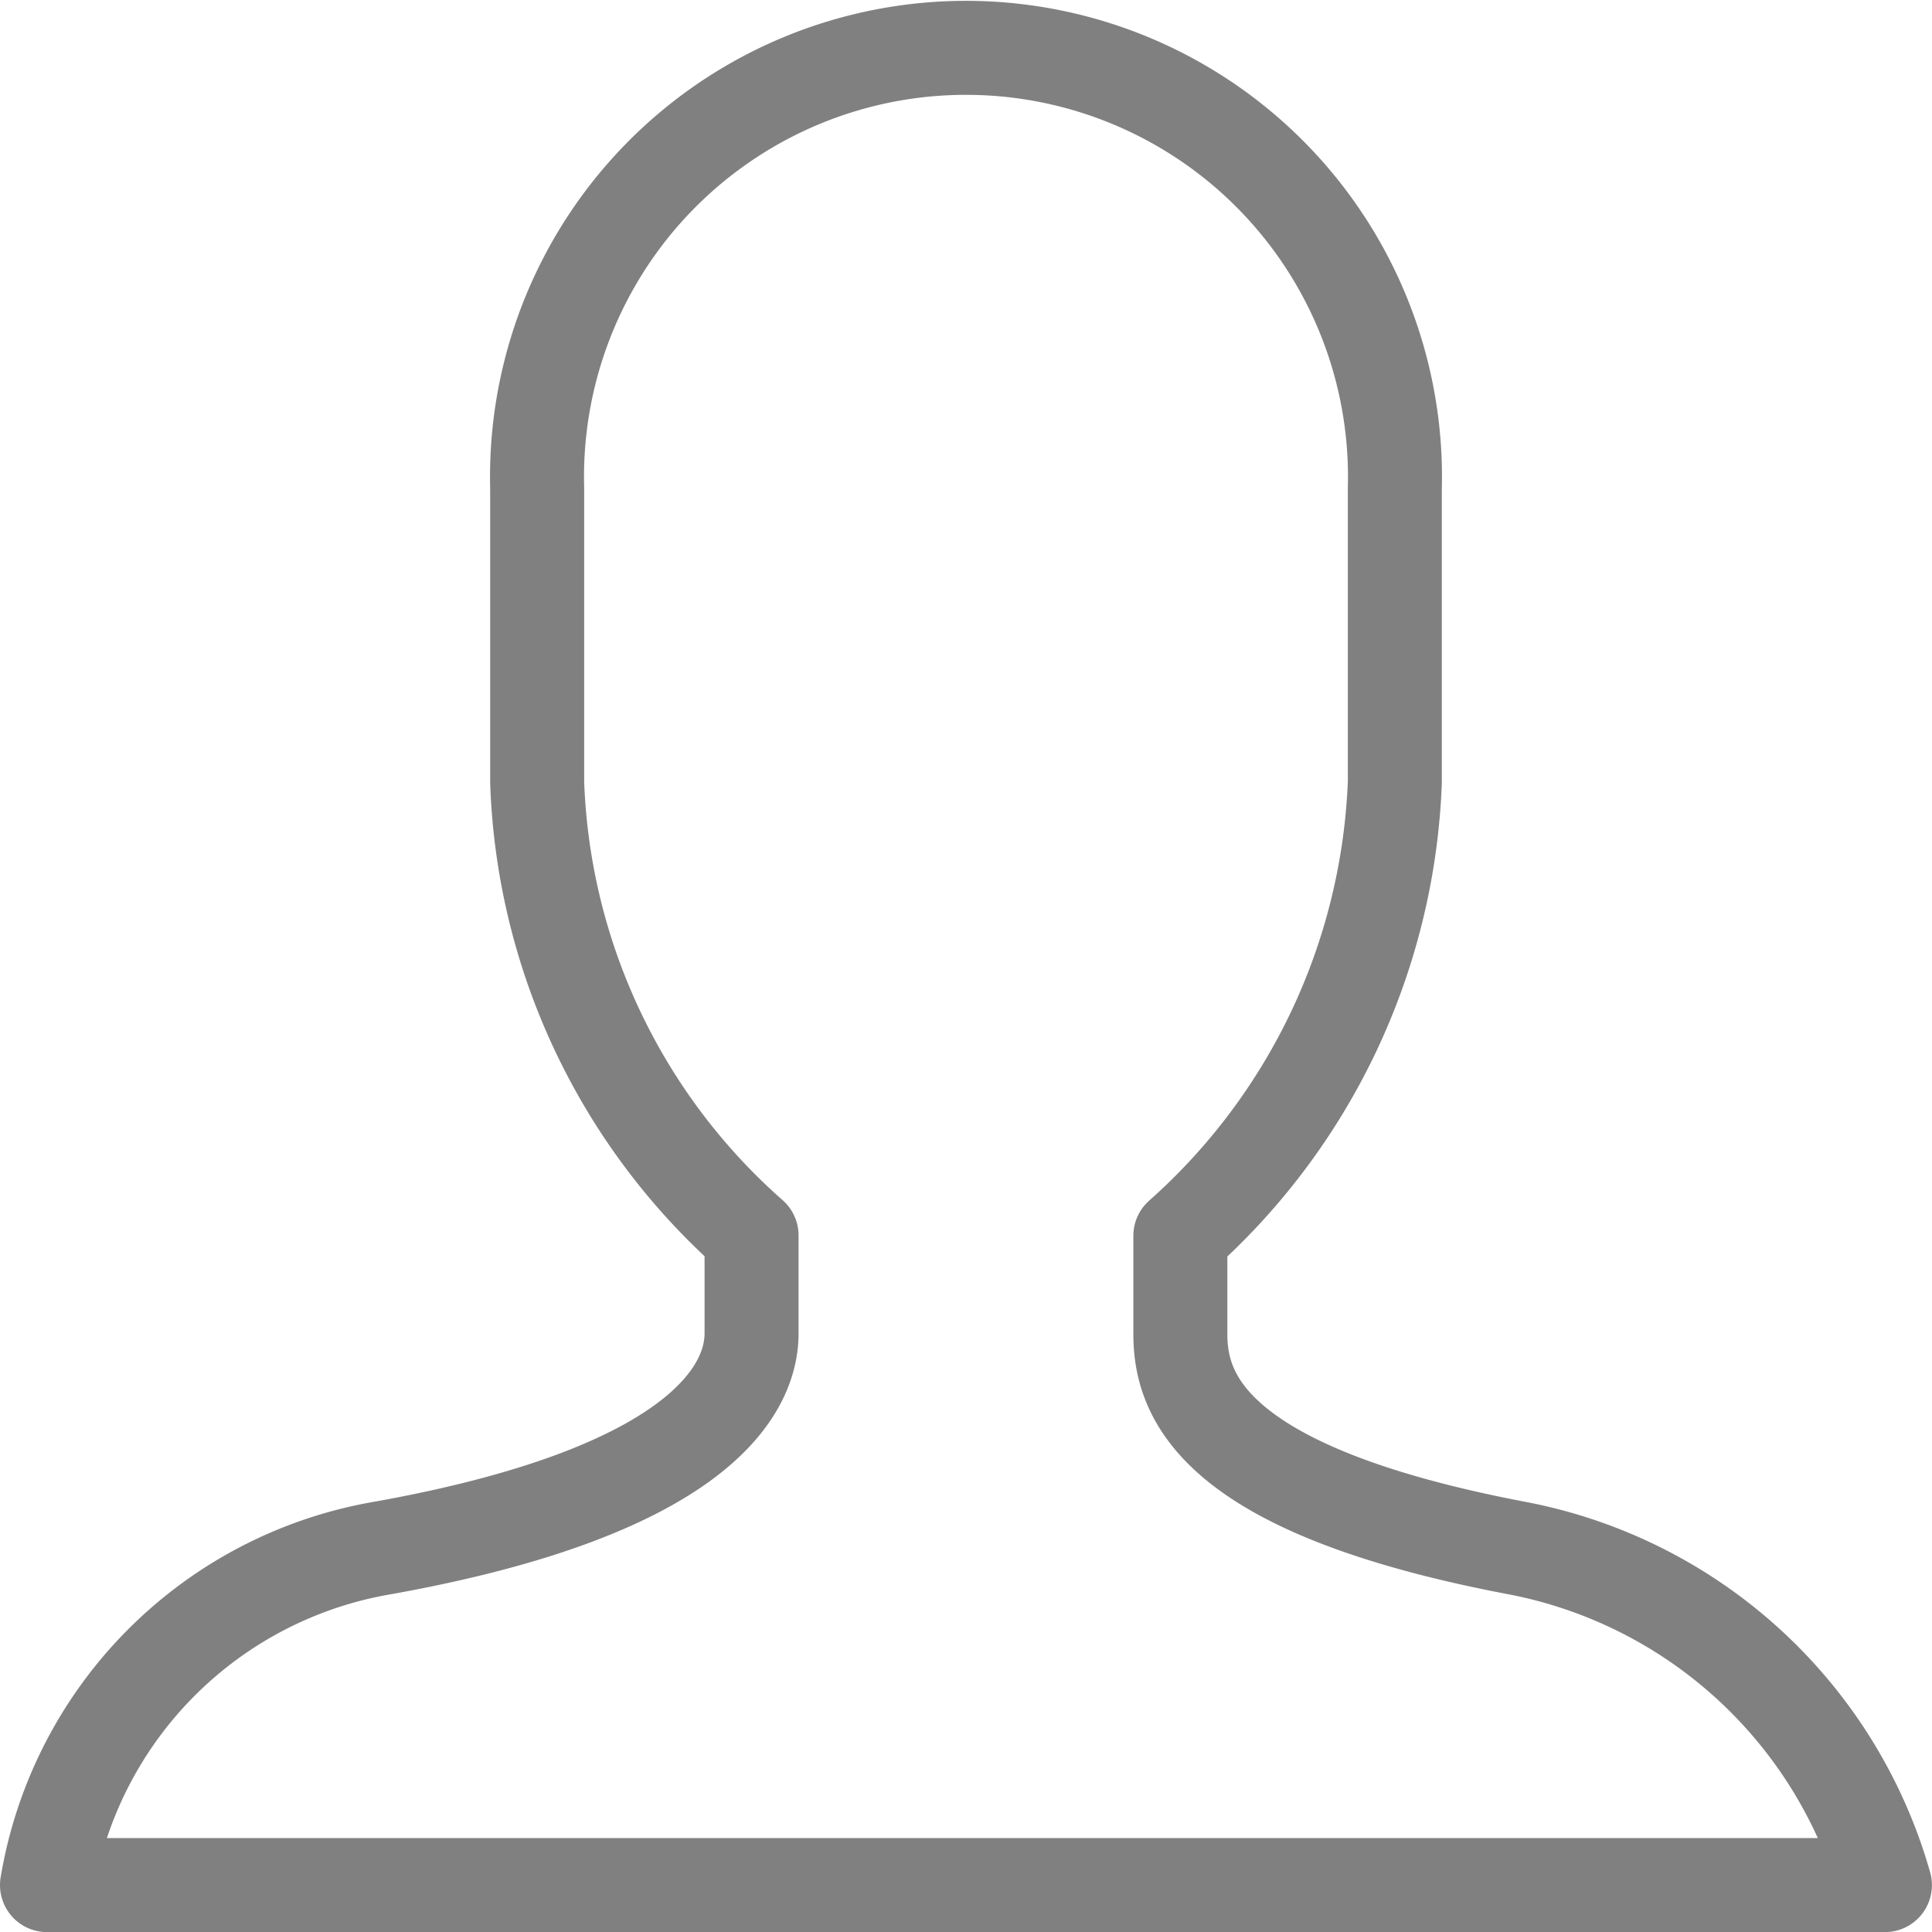
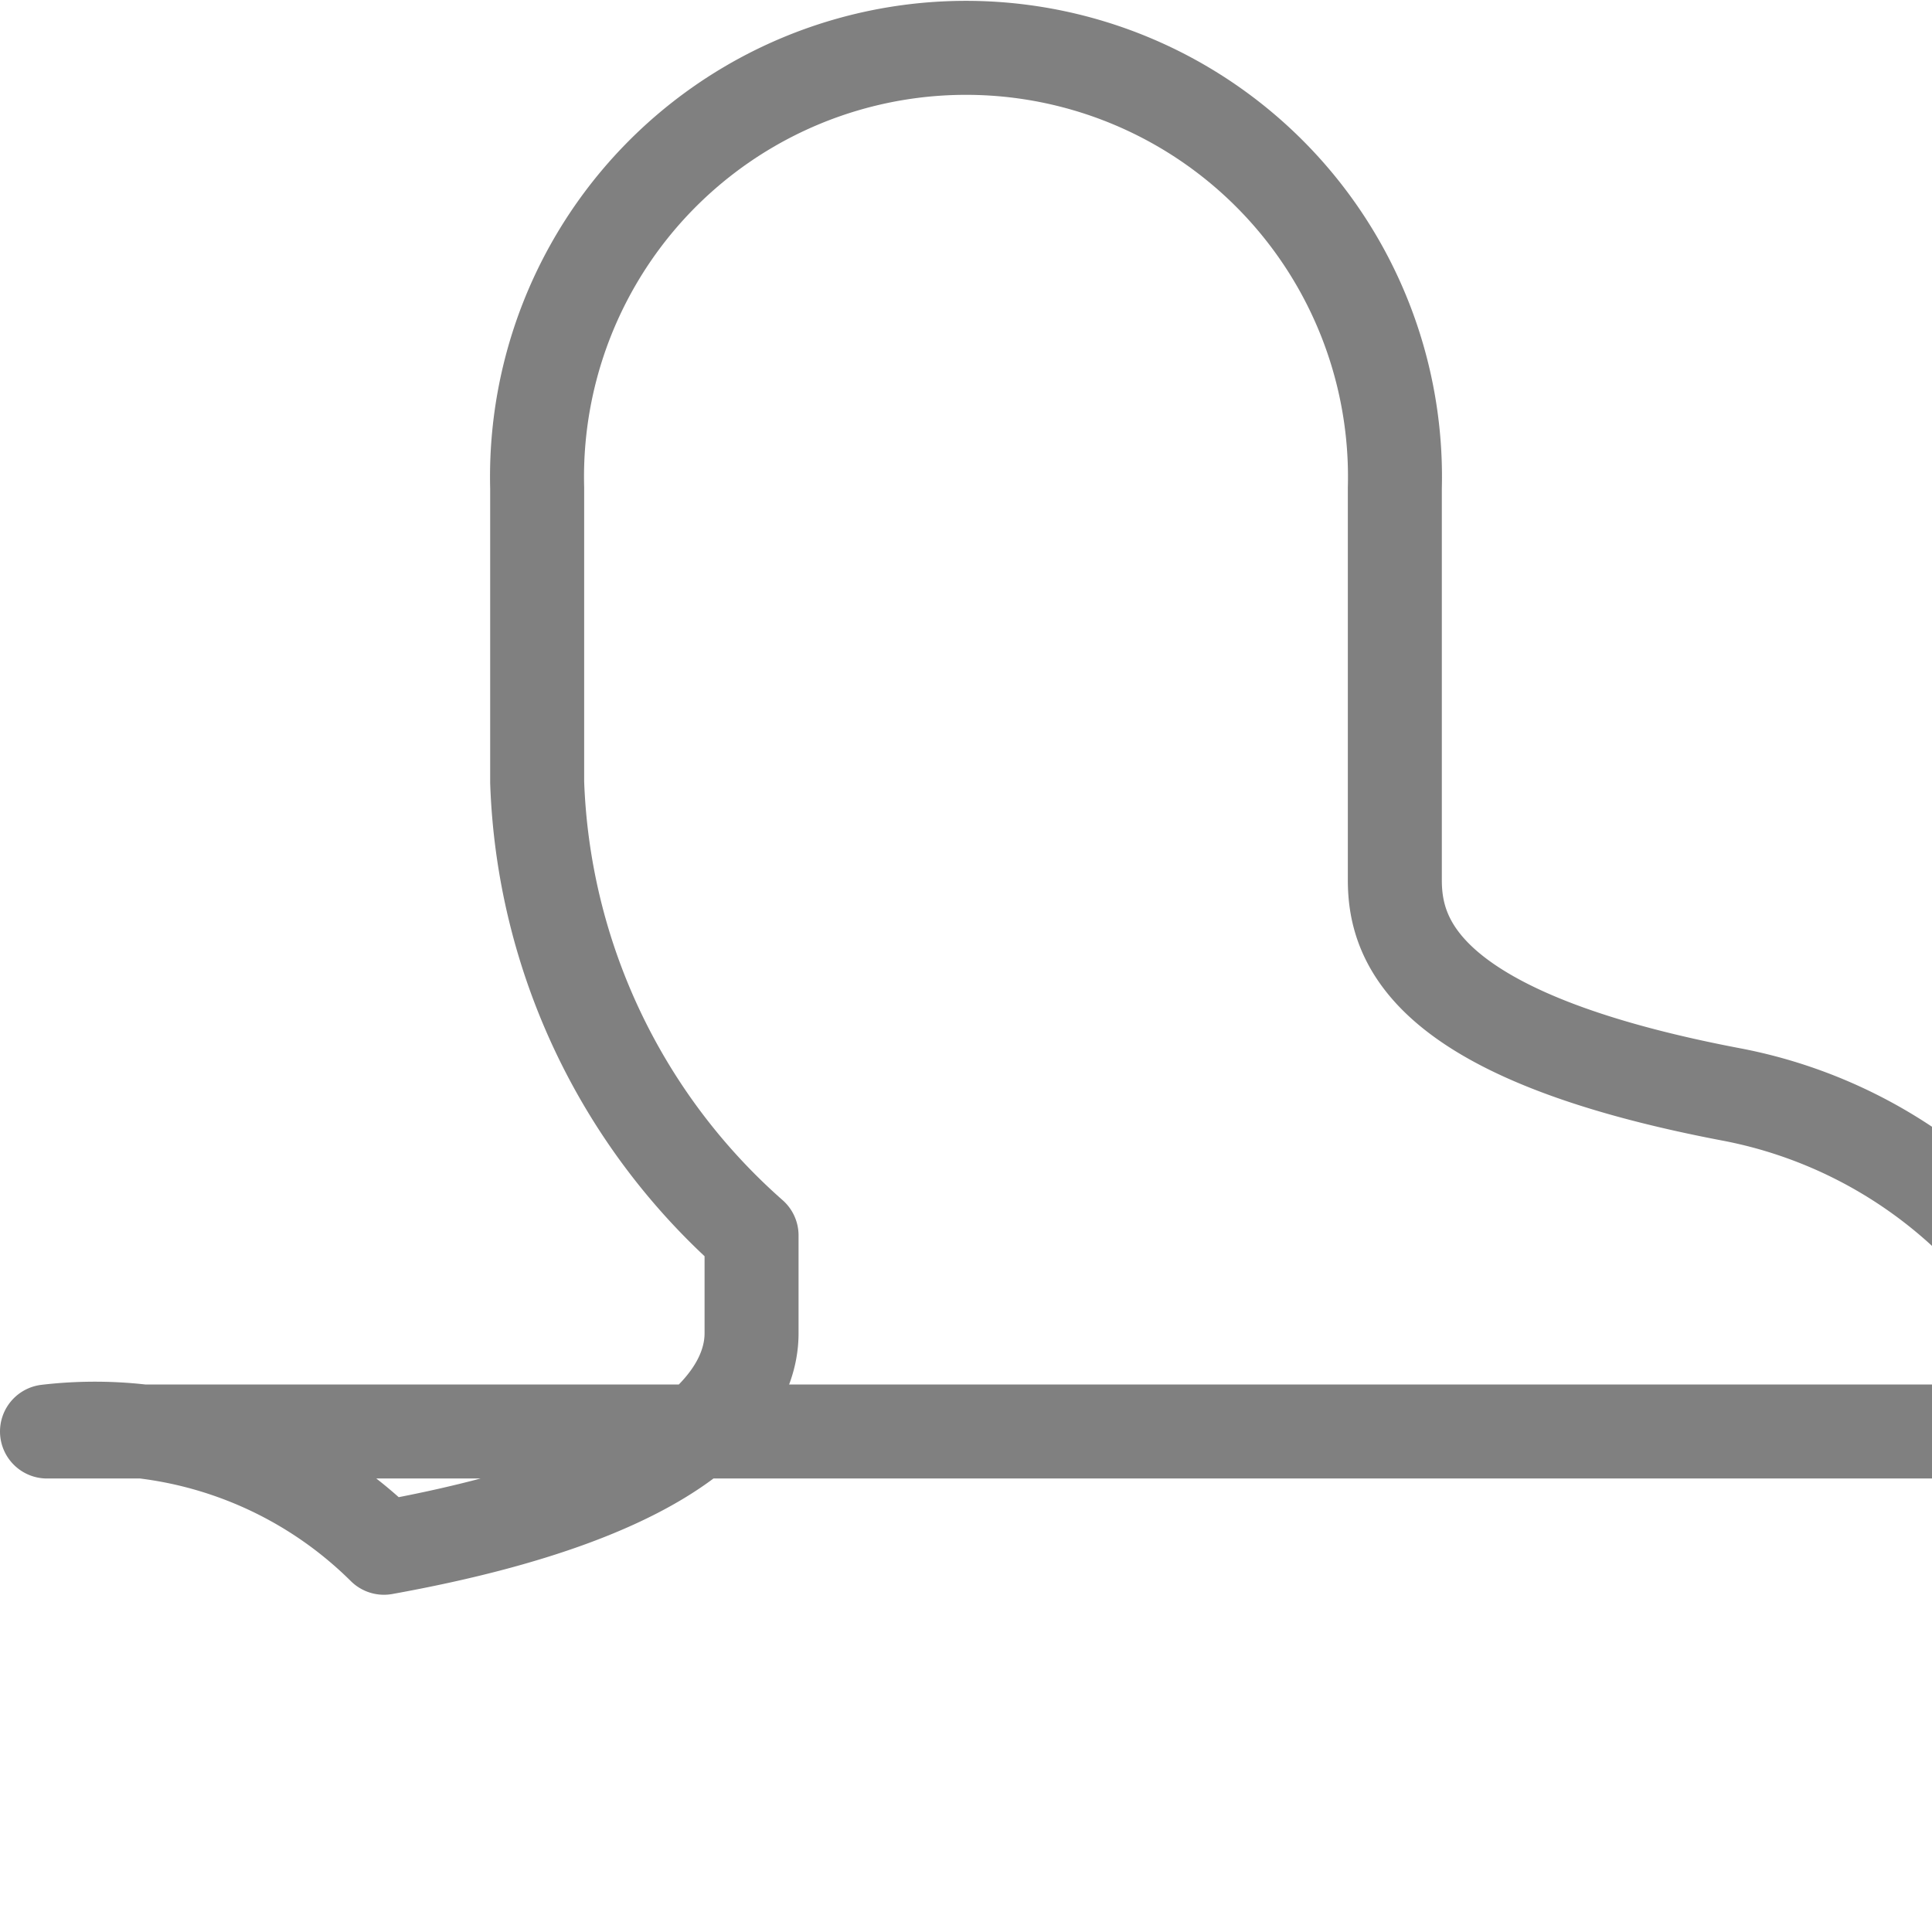
<svg xmlns="http://www.w3.org/2000/svg" width="20.555" height="20.556" viewBox="0 0 20.555 20.556">
-   <path id="layer1" d="M609.529,534.855a6.8,6.8,0,0,1-2.282,4.826v1.042c0,.652.326,1.662,3.585,2.281a5.054,5.054,0,0,1,3.911,3.585H595.189A4.366,4.366,0,0,1,598.774,543c3.259-.587,3.911-1.629,3.911-2.281v-1.042a6.735,6.735,0,0,1-2.281-4.823v-3.131a4.564,4.564,0,1,1,9.125,0Z" transform="translate(-594.689 -526.533)" fill="none" stroke="gray" stroke-linecap="round" stroke-linejoin="round" stroke-width="1" />
+   <path id="layer1" d="M609.529,534.855v1.042c0,.652.326,1.662,3.585,2.281a5.054,5.054,0,0,1,3.911,3.585H595.189A4.366,4.366,0,0,1,598.774,543c3.259-.587,3.911-1.629,3.911-2.281v-1.042a6.735,6.735,0,0,1-2.281-4.823v-3.131a4.564,4.564,0,1,1,9.125,0Z" transform="translate(-594.689 -526.533)" fill="none" stroke="gray" stroke-linecap="round" stroke-linejoin="round" stroke-width="1" />
</svg>